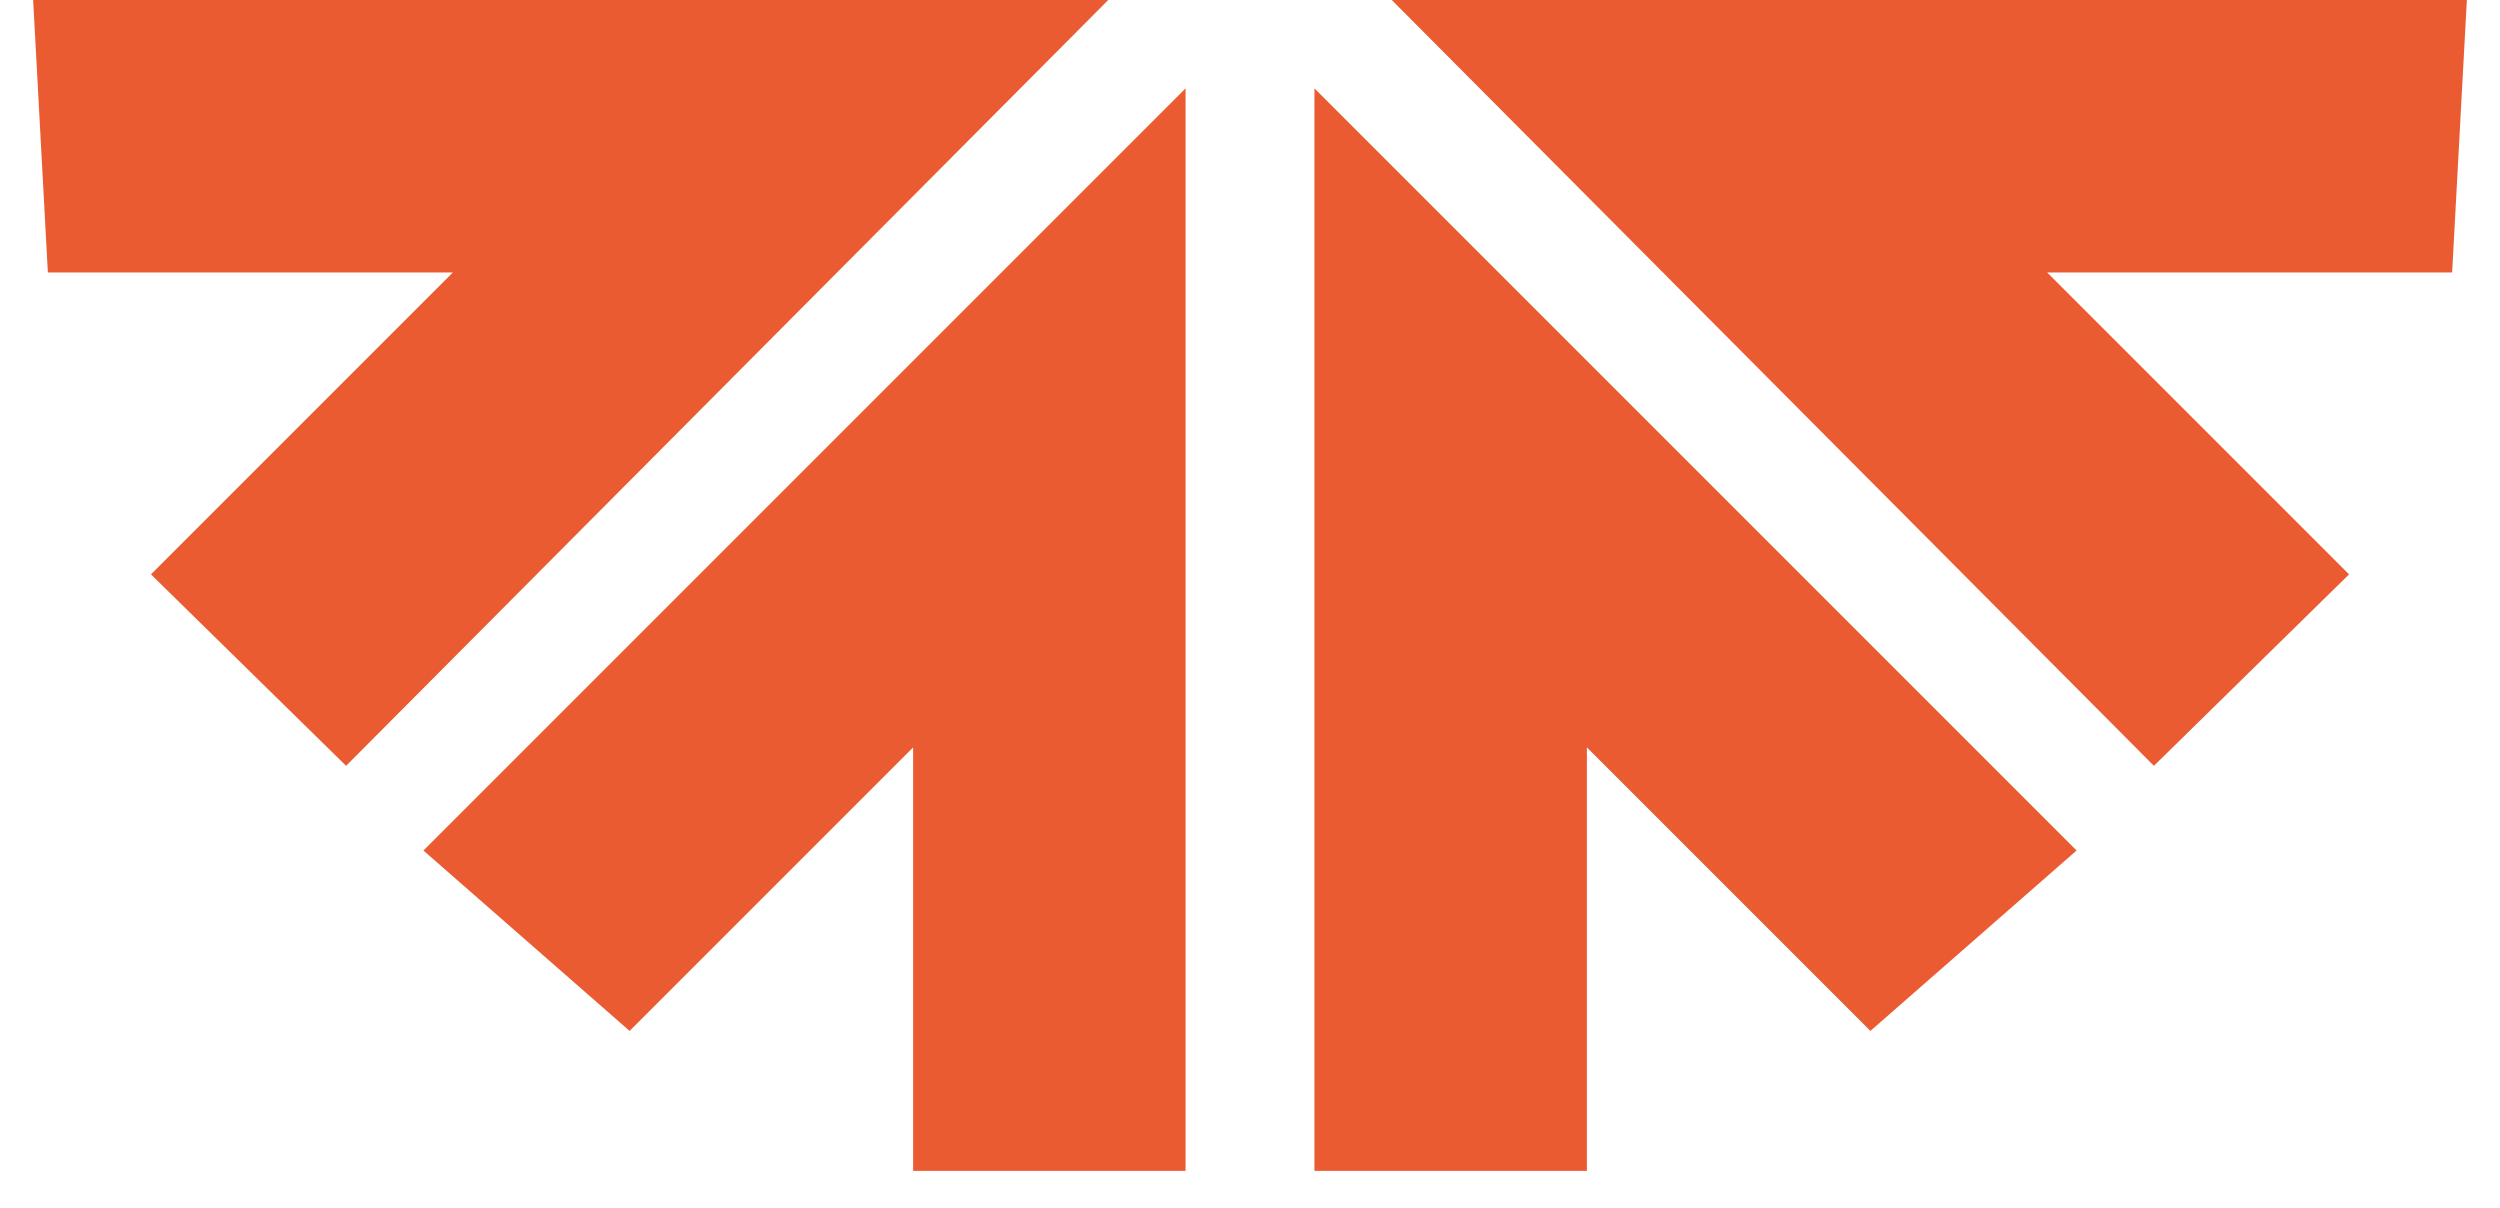
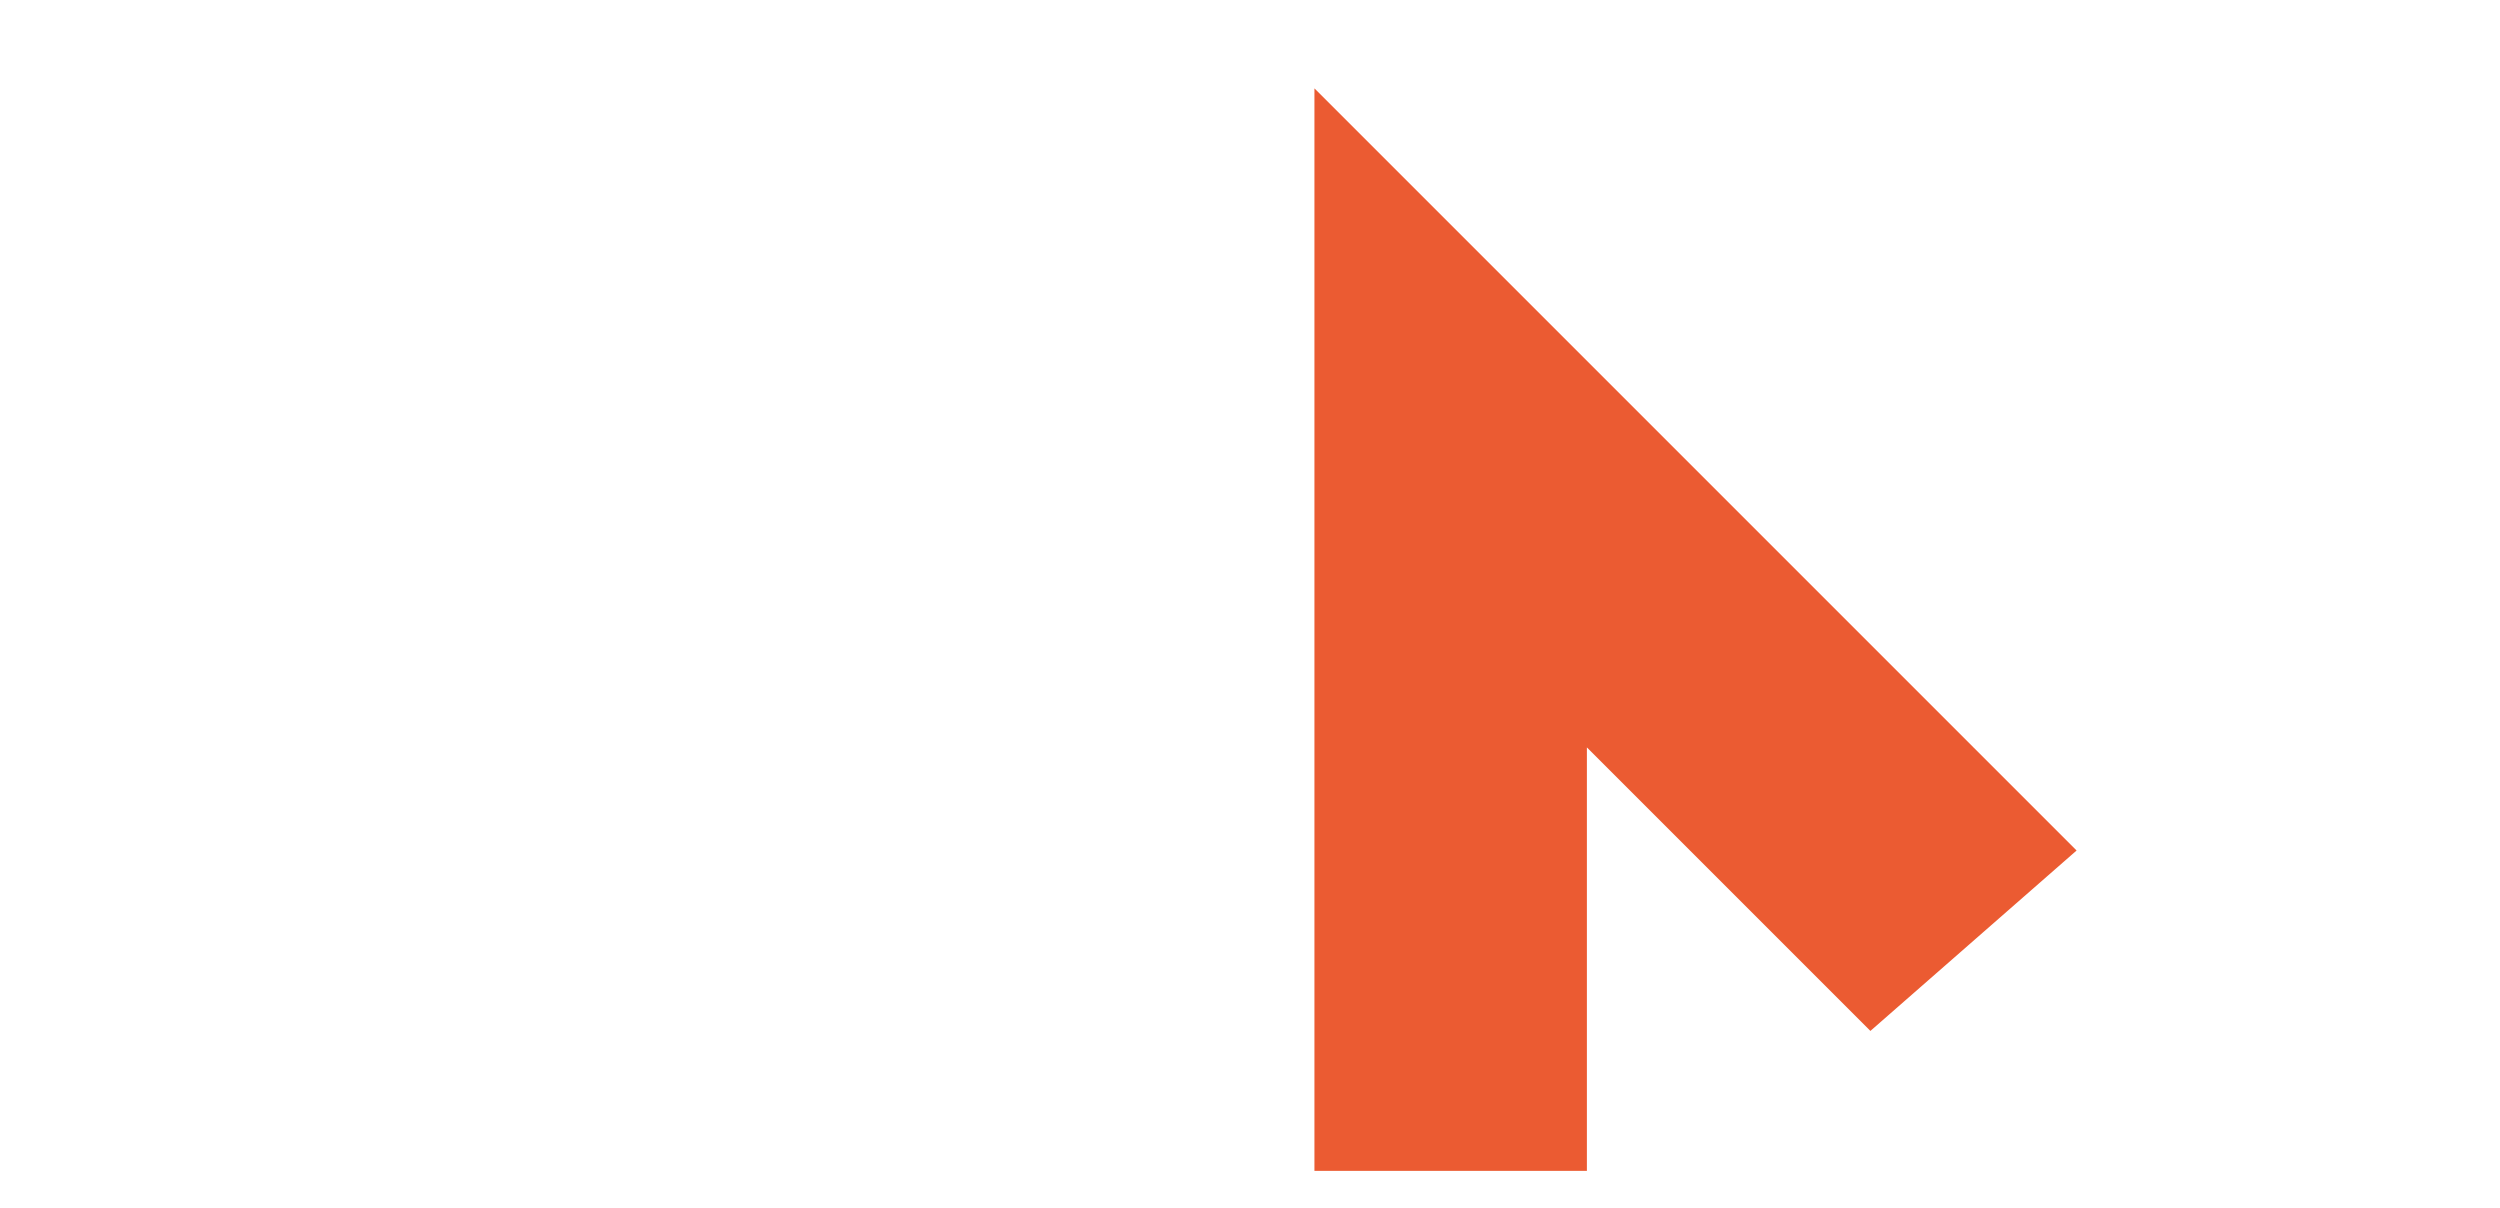
<svg xmlns="http://www.w3.org/2000/svg" id="Capa_1" version="1.1" viewBox="0 0 67.9 32.8">
  <defs>
    <style>
      .st0 {
        fill: #eb5b32;
      }
    </style>
  </defs>
-   <polygon class="st0" points="17.1 28 24.8 20.3 24.8 31.8 32.2 31.8 32.2 2.4 11.5 23.1 17.1 28" />
-   <polygon class="st0" points=".9 0 1.3 7.4 12.3 7.4 4.1 15.6 9.4 20.8 30.1 0 .9 0" />
  <polygon class="st0" points="35.7 31.8 43.1 31.8 43.1 20.3 50.8 28 56.4 23.1 35.7 2.4 35.7 31.8" />
-   <polygon class="st0" points="58.5 20.8 63.8 15.6 55.6 7.4 66.6 7.4 67 0 37.8 0 58.5 20.8" />
</svg>